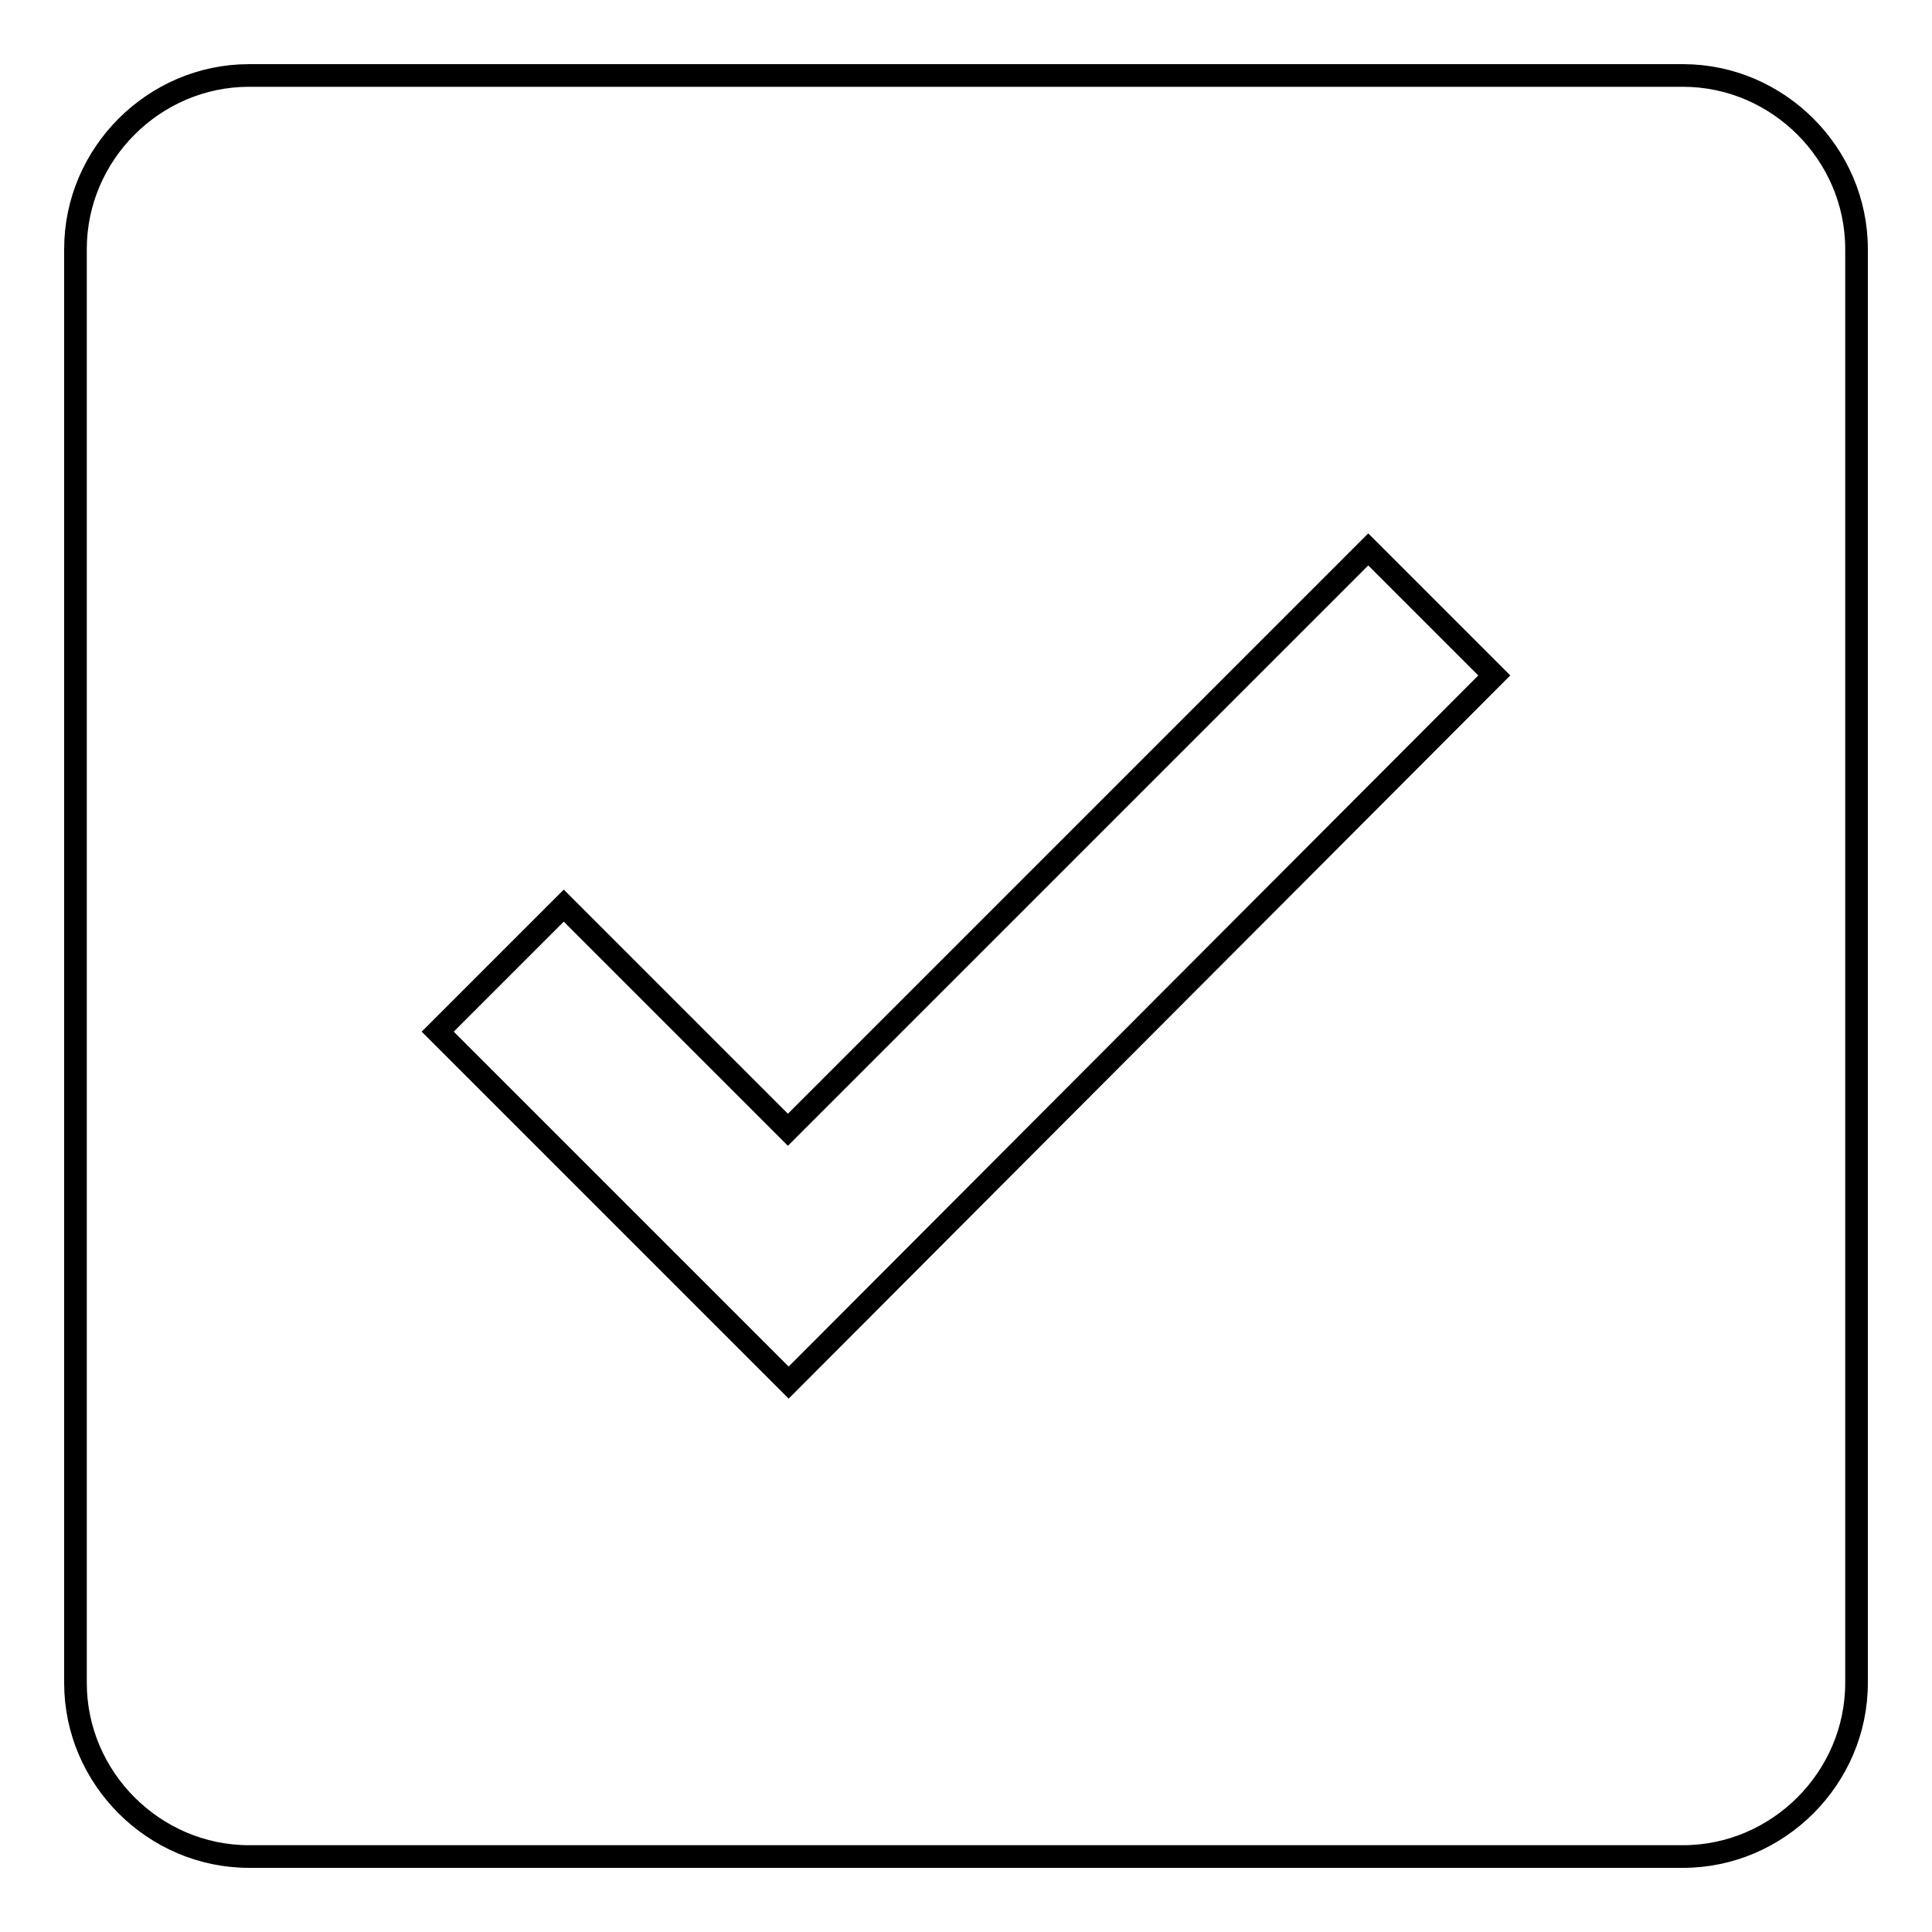
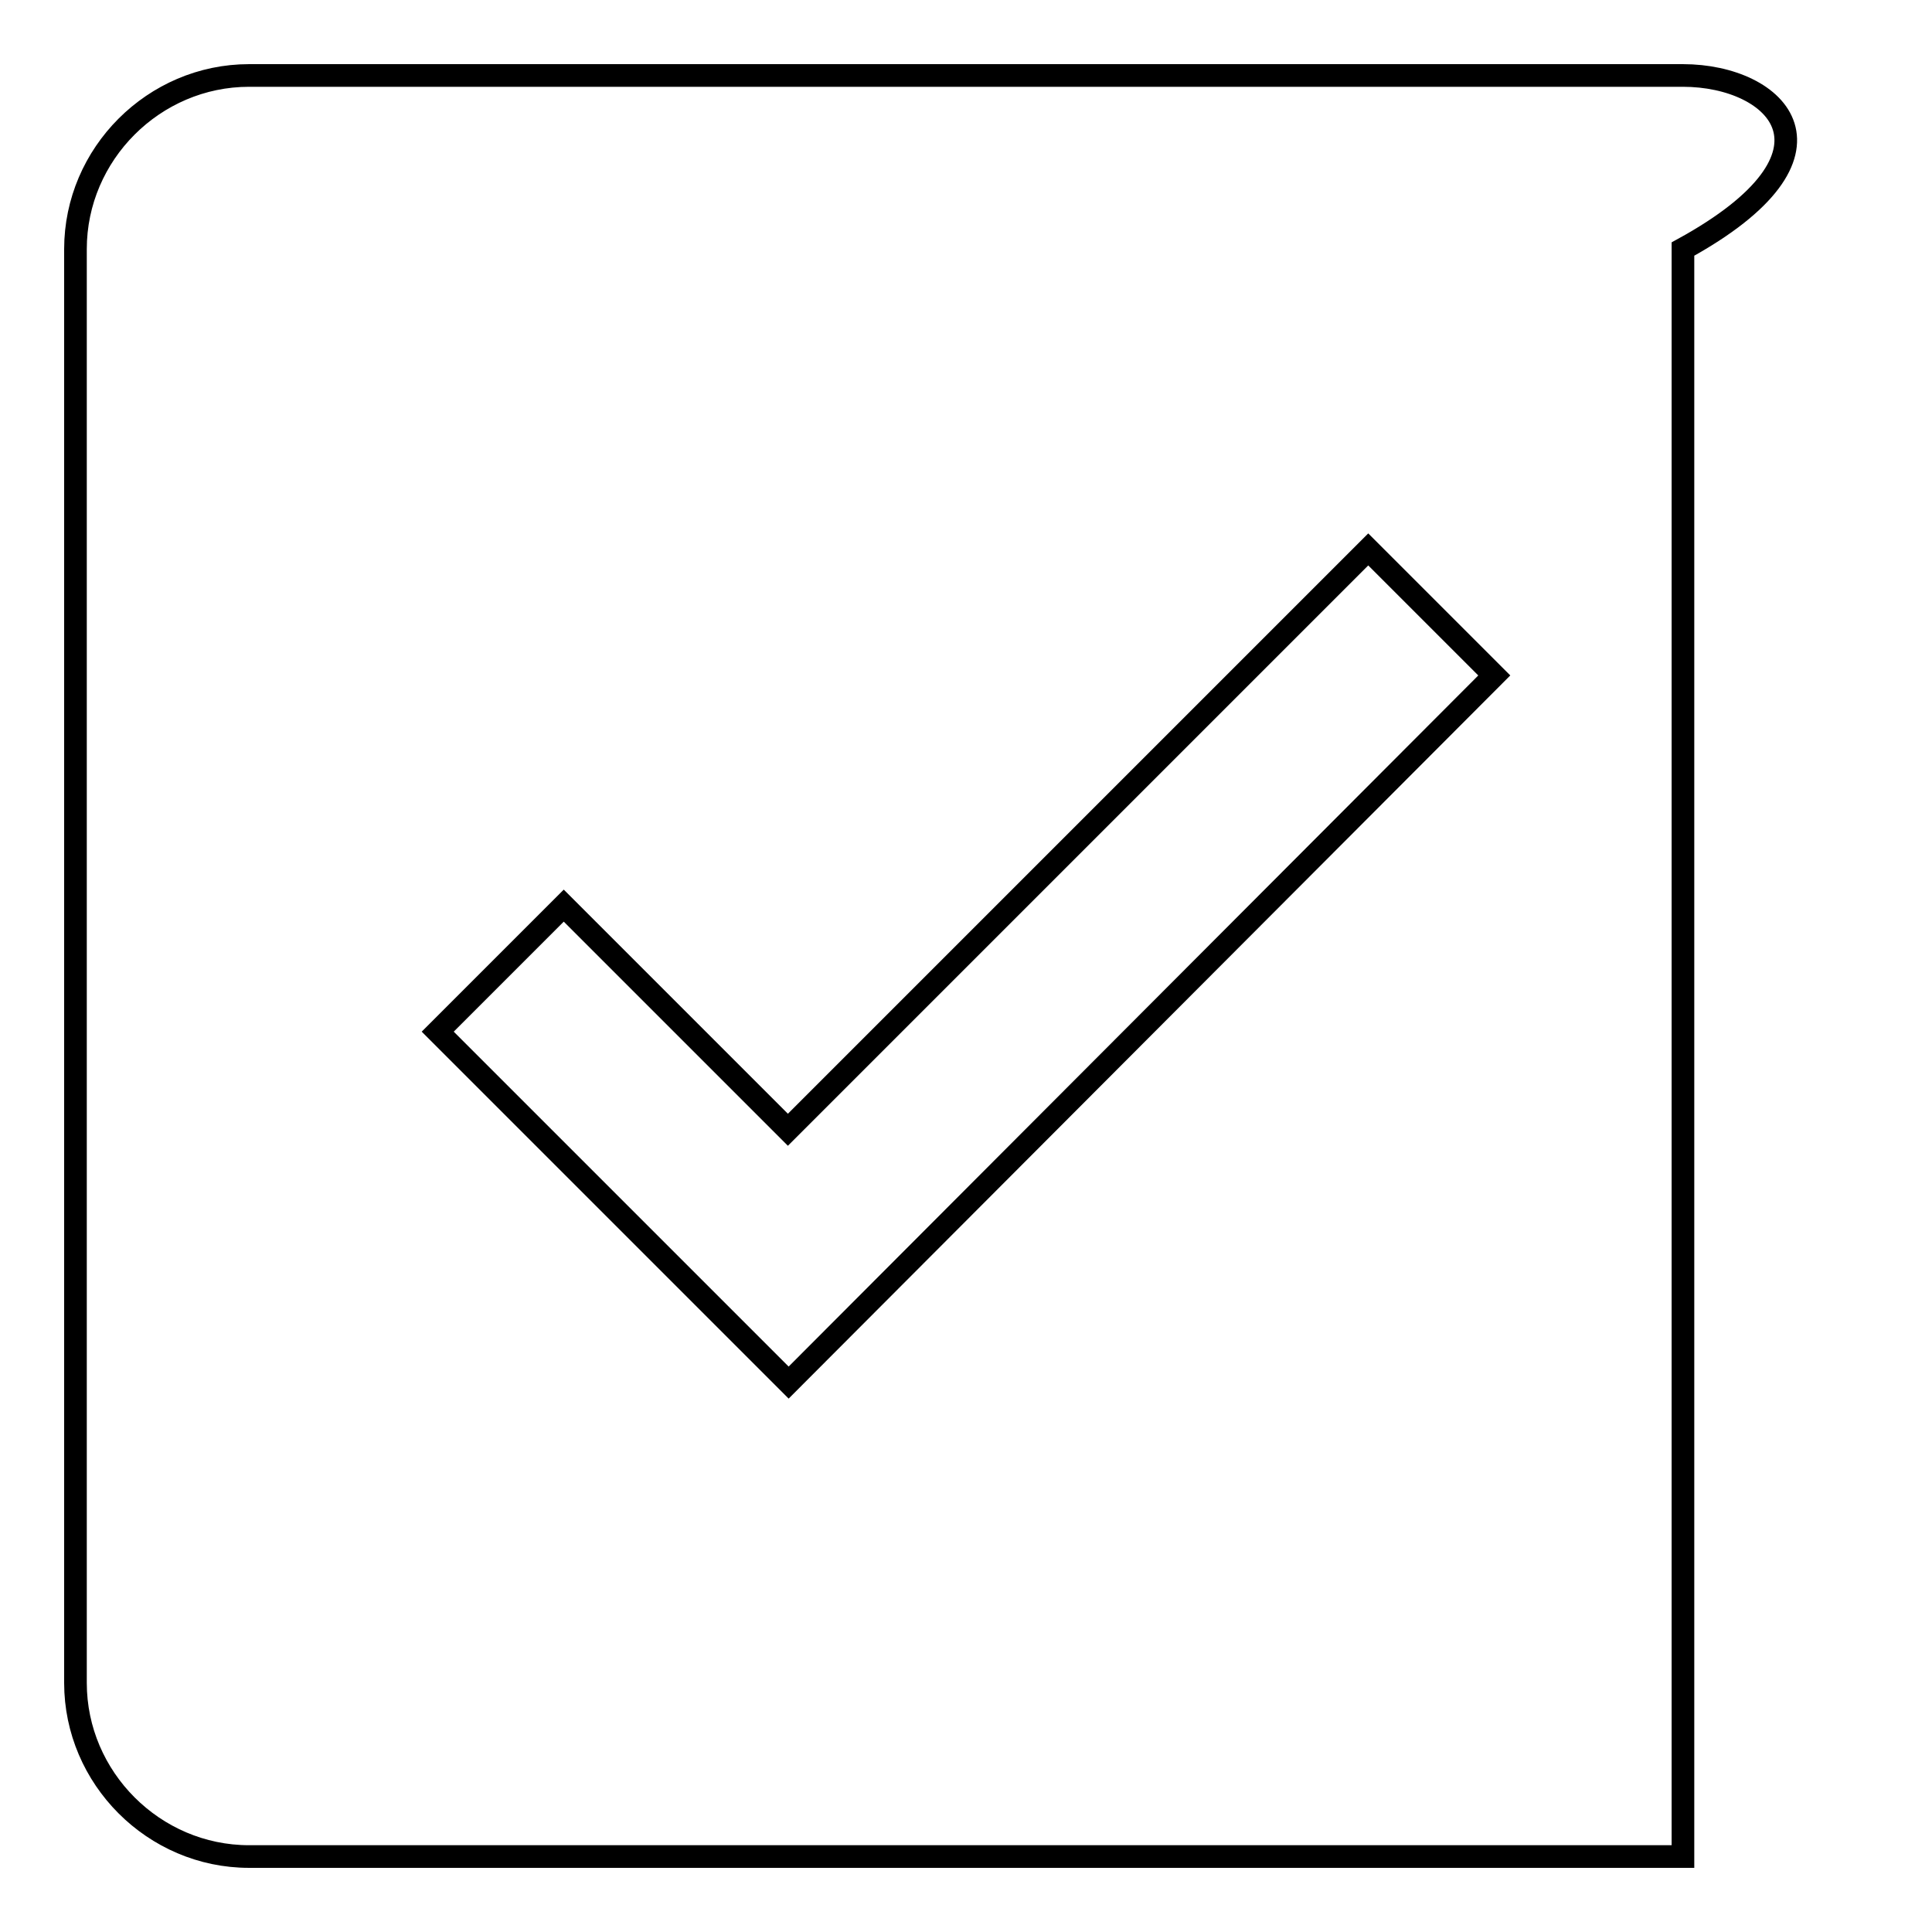
<svg xmlns="http://www.w3.org/2000/svg" version="1.1" x="0px" y="0px" viewBox="0 0 256 256" enable-background="new 0 0 256 256" xml:space="preserve">
  <g>
    <g>
-       <path stroke-width="3" fill-opacity="0" stroke="#000000" d="M223,10H33c-12.6,0-23,10.4-23,23v190c0,12.6,10.4,23,23,23h190c12.6,0,23-10.4,23-23V33C246,20.4,235.6,10,223,10z M104.5,183.2L58,136.7L74.7,120l29.7,29.7l76.9-76.9L198,89.5L104.5,183.2z" />
+       <path stroke-width="3" fill-opacity="0" stroke="#000000" d="M223,10H33c-12.6,0-23,10.4-23,23v190c0,12.6,10.4,23,23,23h190V33C246,20.4,235.6,10,223,10z M104.5,183.2L58,136.7L74.7,120l29.7,29.7l76.9-76.9L198,89.5L104.5,183.2z" />
    </g>
  </g>
</svg>